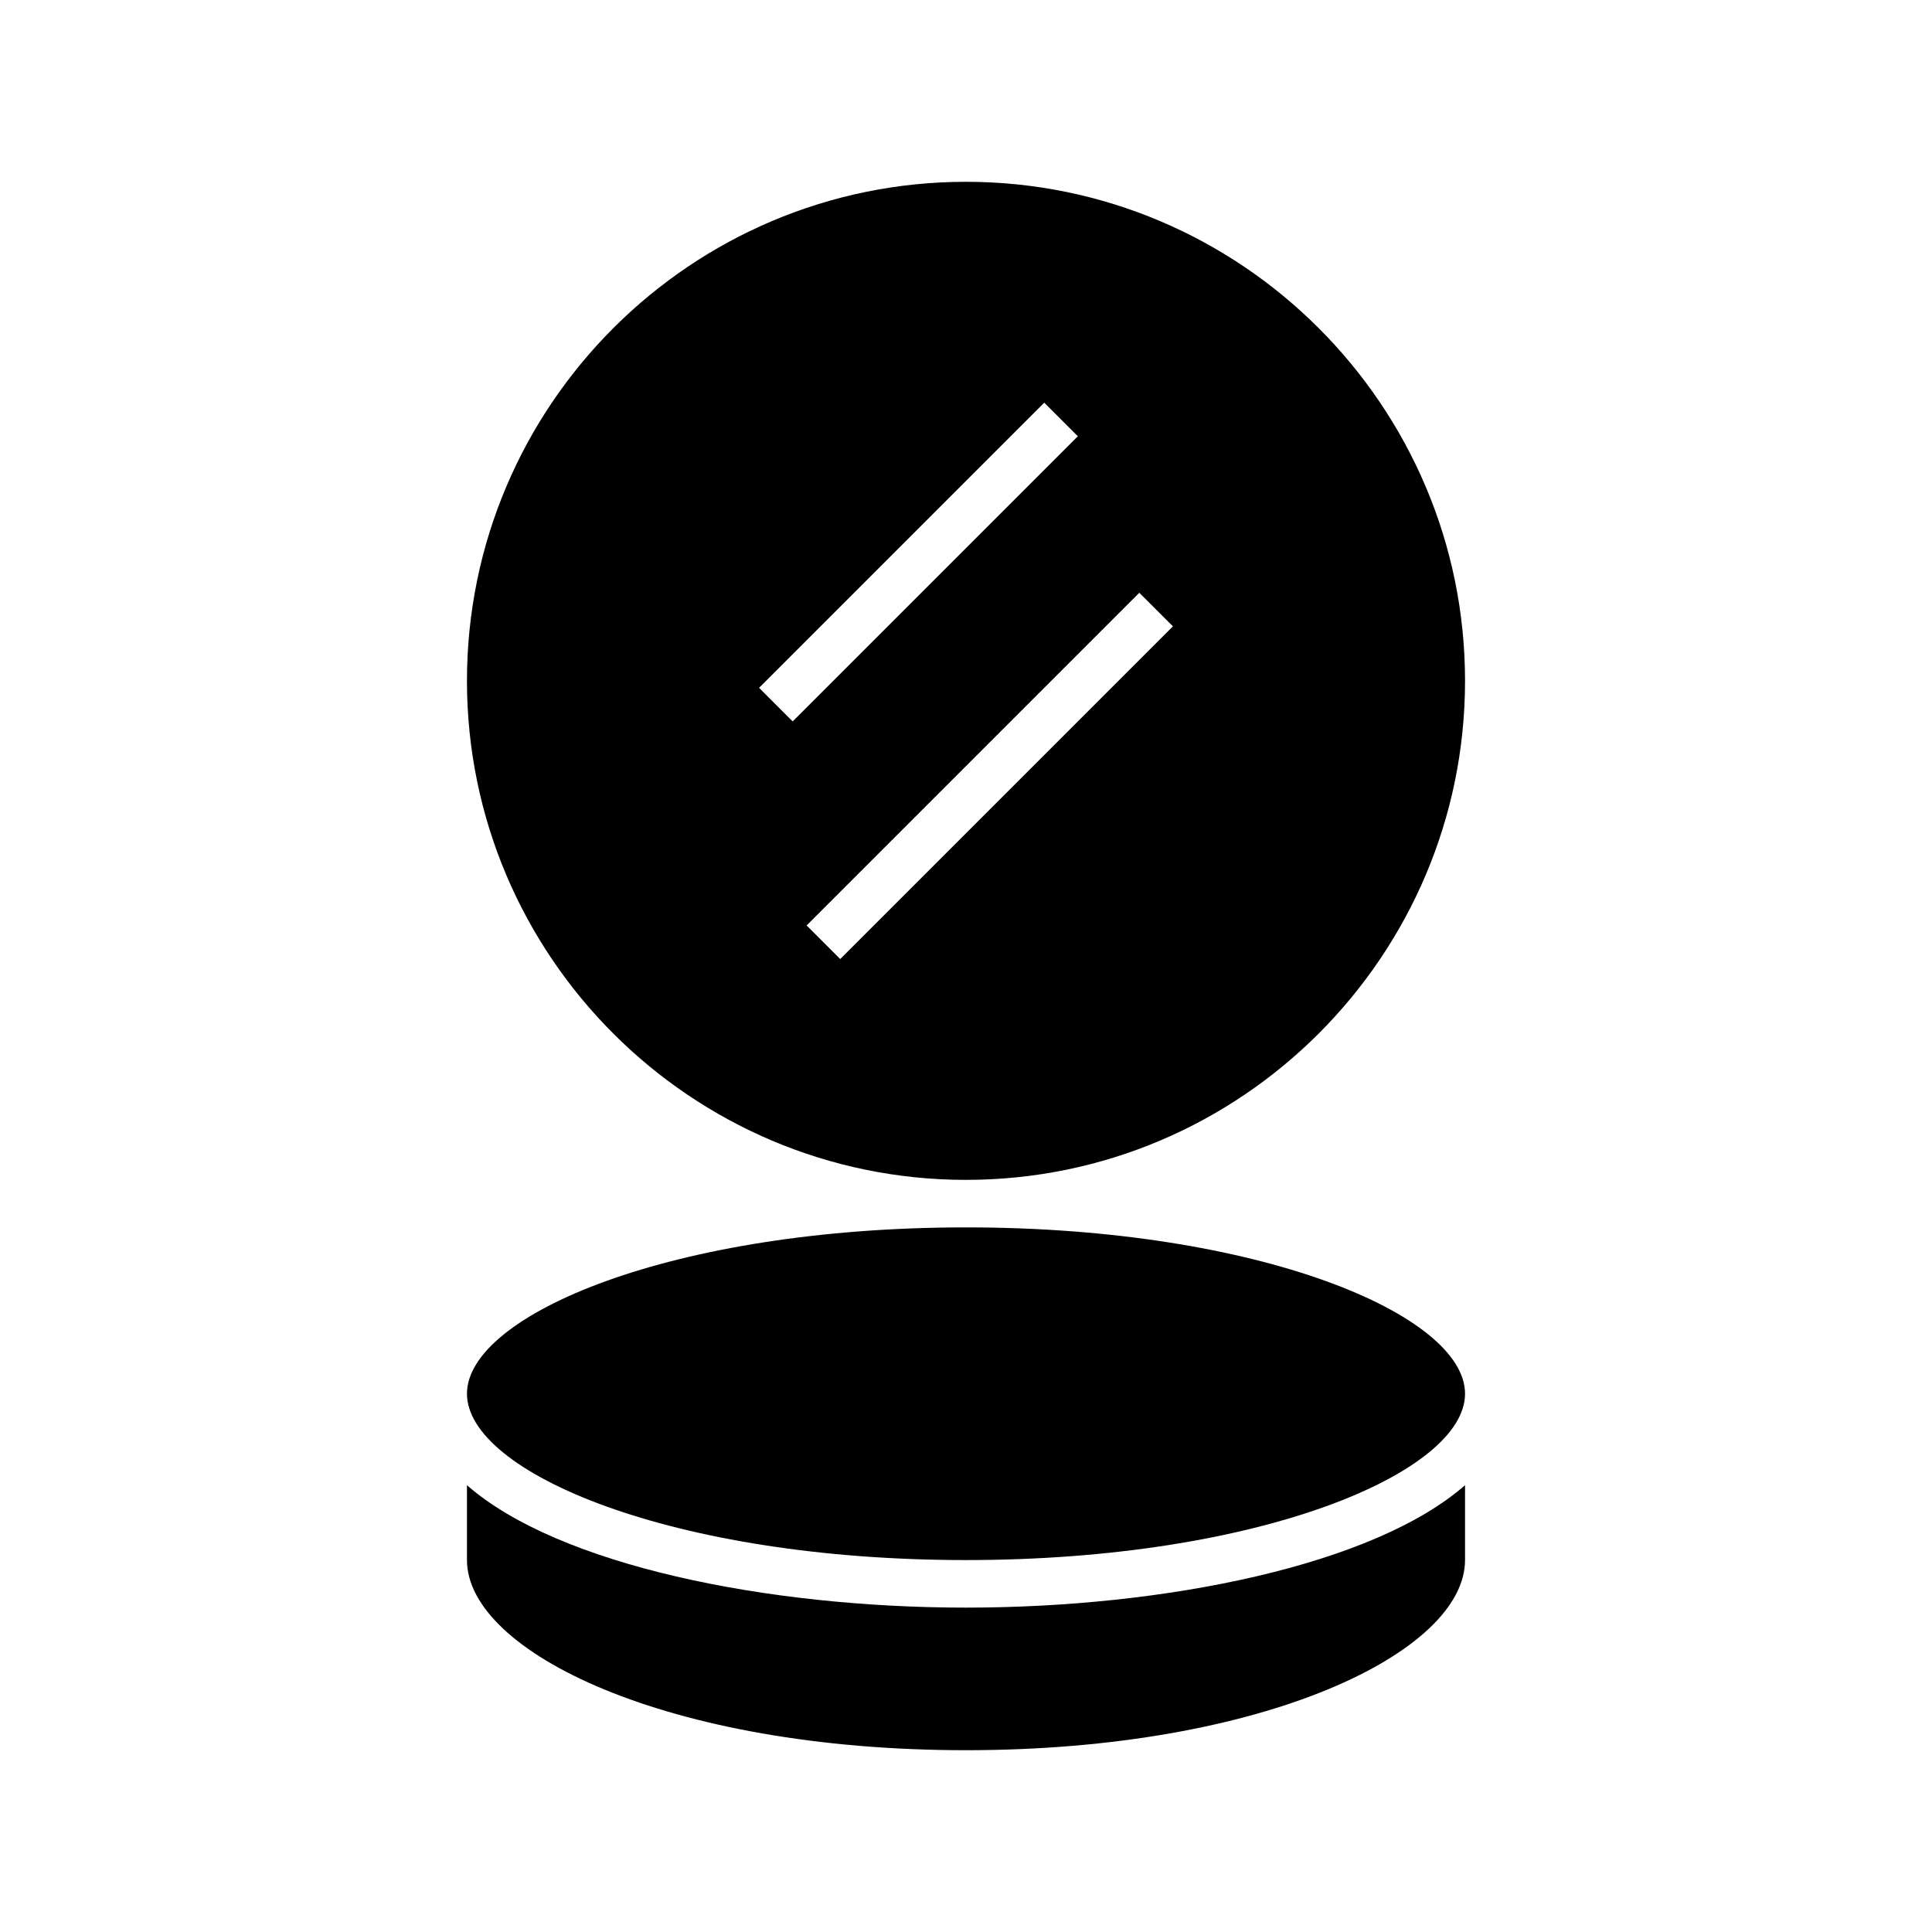
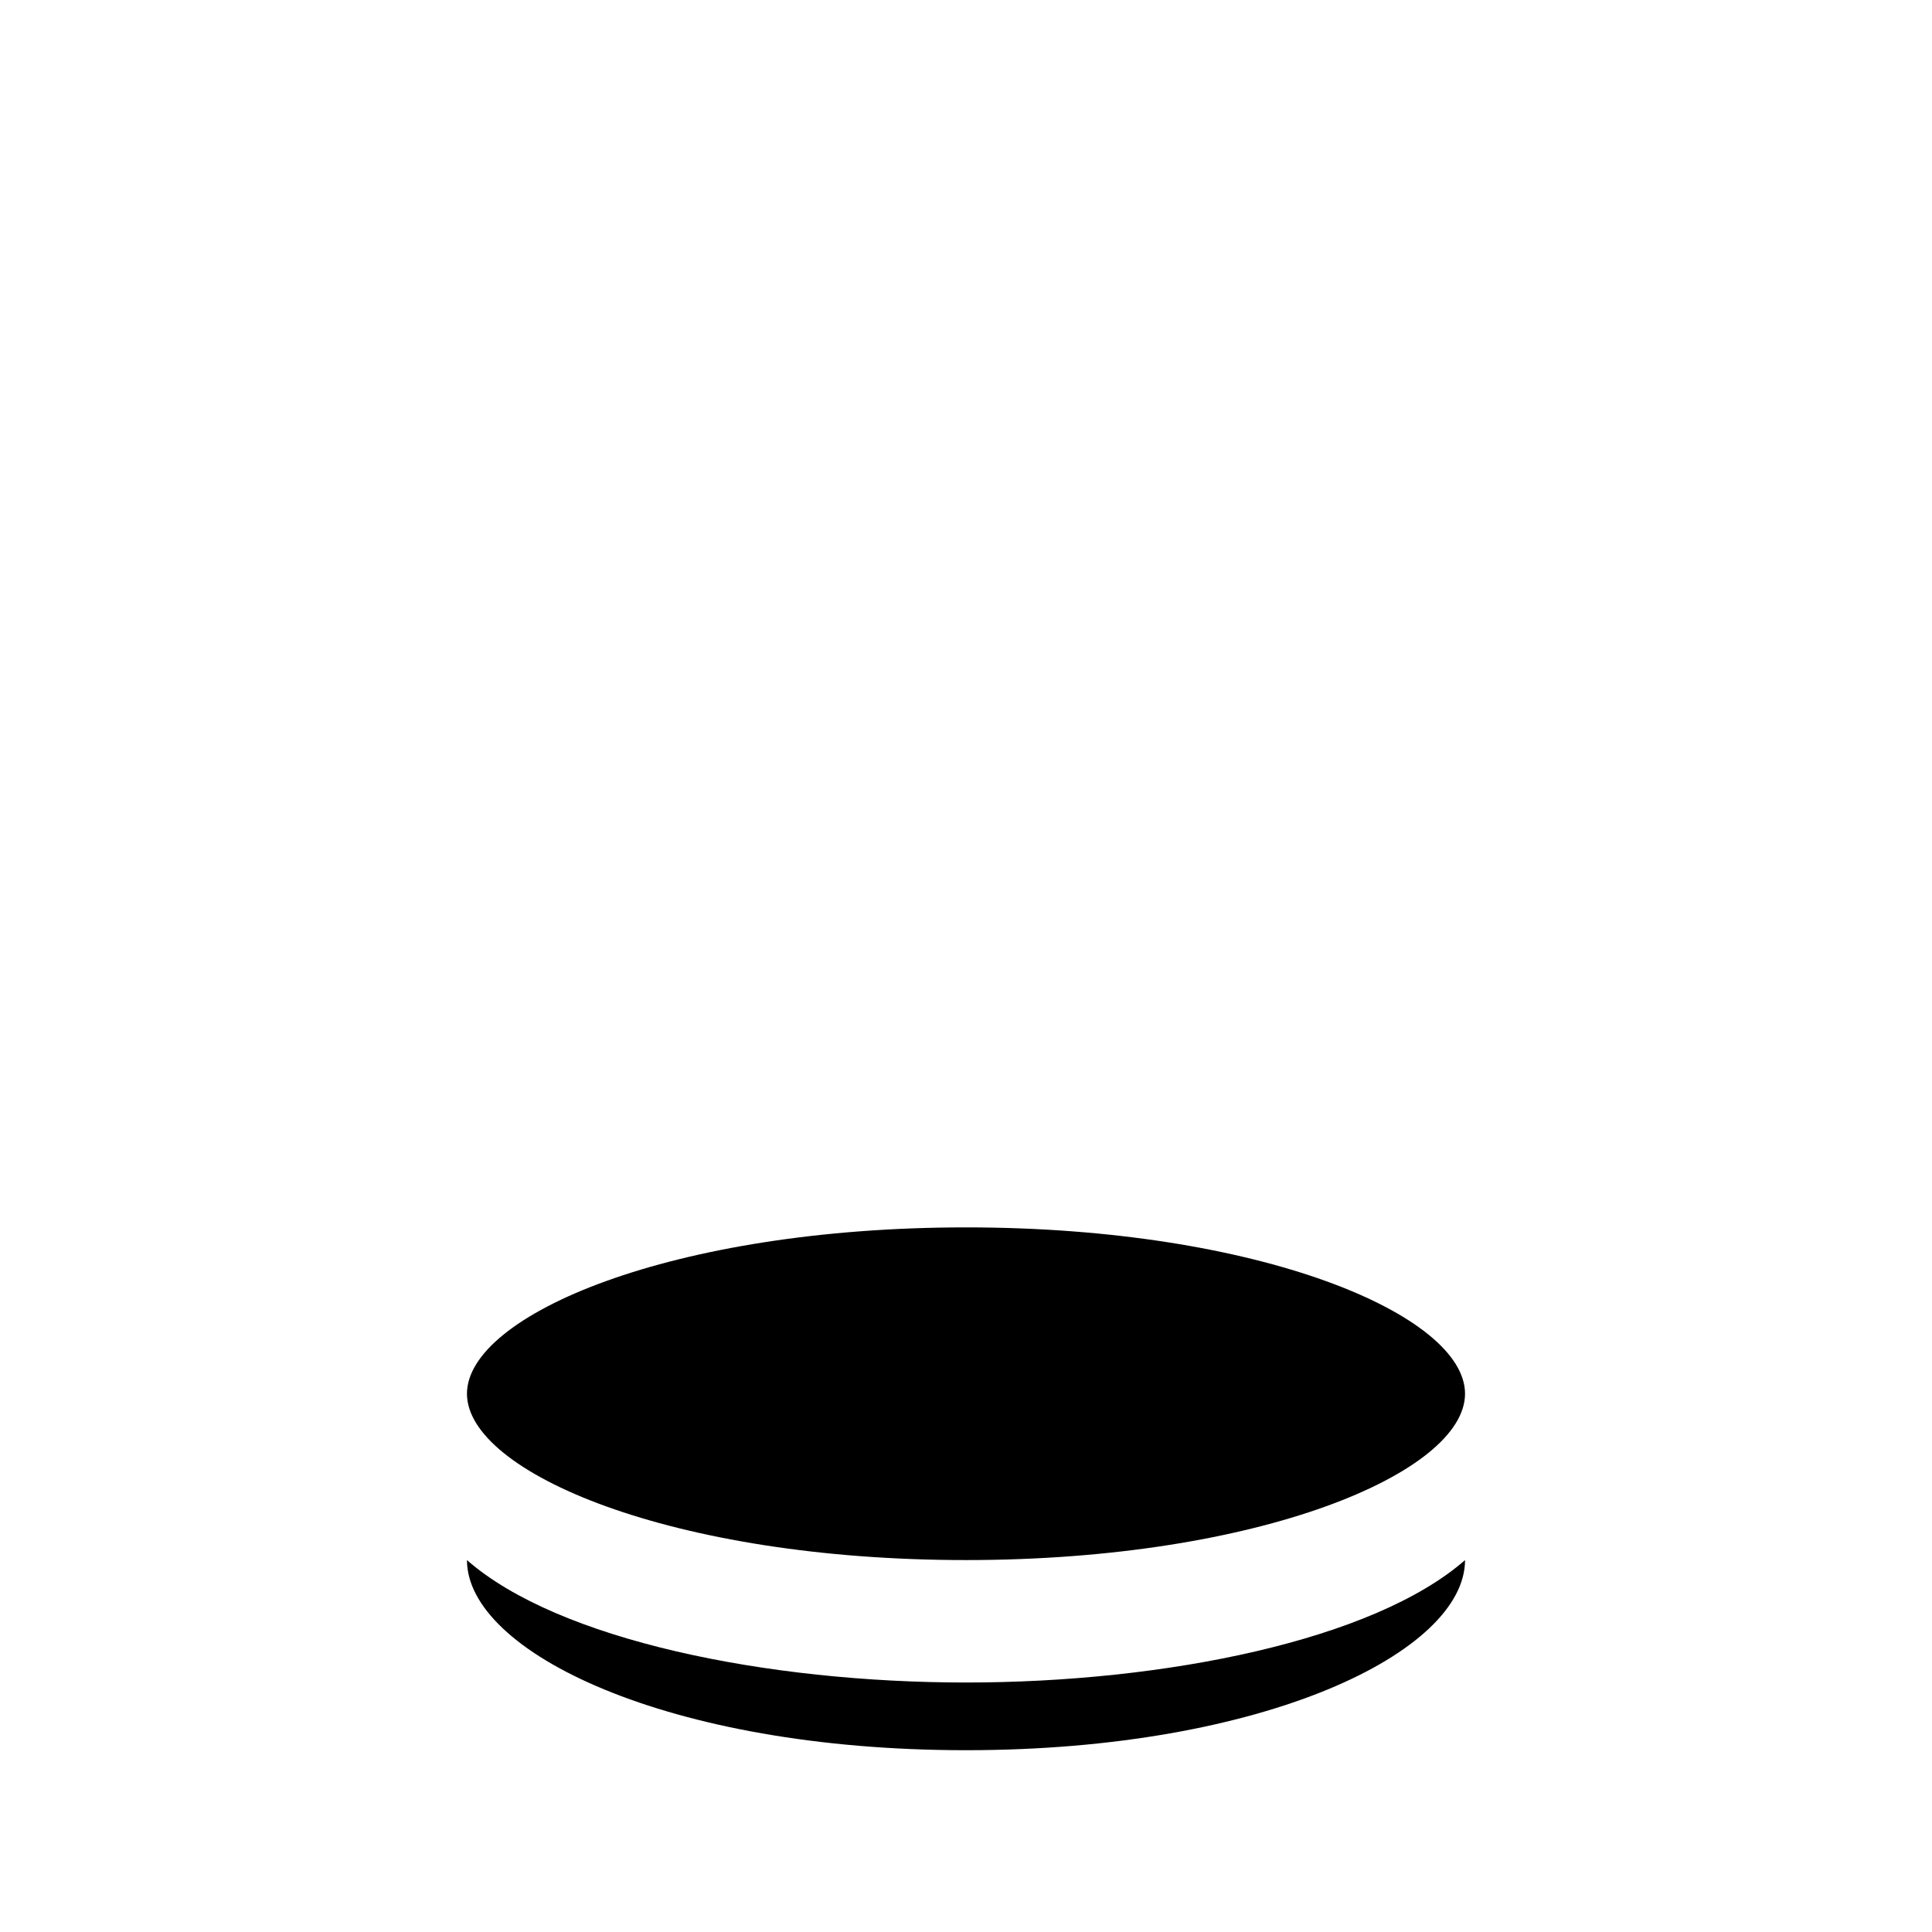
<svg xmlns="http://www.w3.org/2000/svg" fill="#000000" width="800px" height="800px" version="1.1" viewBox="144 144 512 512">
  <g>
-     <path d="m267.75 537.59v19.848c0 24.328 53.141 50.383 132.25 50.383s132.25-26.051 132.25-50.383v-19.848c-24.191 21.215-79.465 32.445-132.25 32.445-52.789 0-108.06-11.23-132.25-32.445z" />
+     <path d="m267.75 537.59v19.848c0 24.328 53.141 50.383 132.25 50.383s132.25-26.051 132.25-50.383c-24.191 21.215-79.465 32.445-132.25 32.445-52.789 0-108.06-11.23-132.25-32.445z" />
    <path d="m400 469.27c-77.938 0-132.25 23.23-132.25 44.082 0 20.852 54.312 44.082 132.25 44.082s132.25-23.23 132.25-44.082c0-20.852-54.312-44.082-132.25-44.082z" />
-     <path d="m400 192.18c-72.922 0-132.25 59.328-132.25 132.25 0 72.926 59.328 132.25 132.25 132.25s132.25-59.324 132.25-132.25c0-72.922-59.328-132.25-132.25-132.25zm-54.836 134.1 75.57-75.57 8.906 8.906-75.57 75.57zm21.5 71.879-8.906-8.906 88.168-88.168 8.906 8.906z" />
  </g>
</svg>